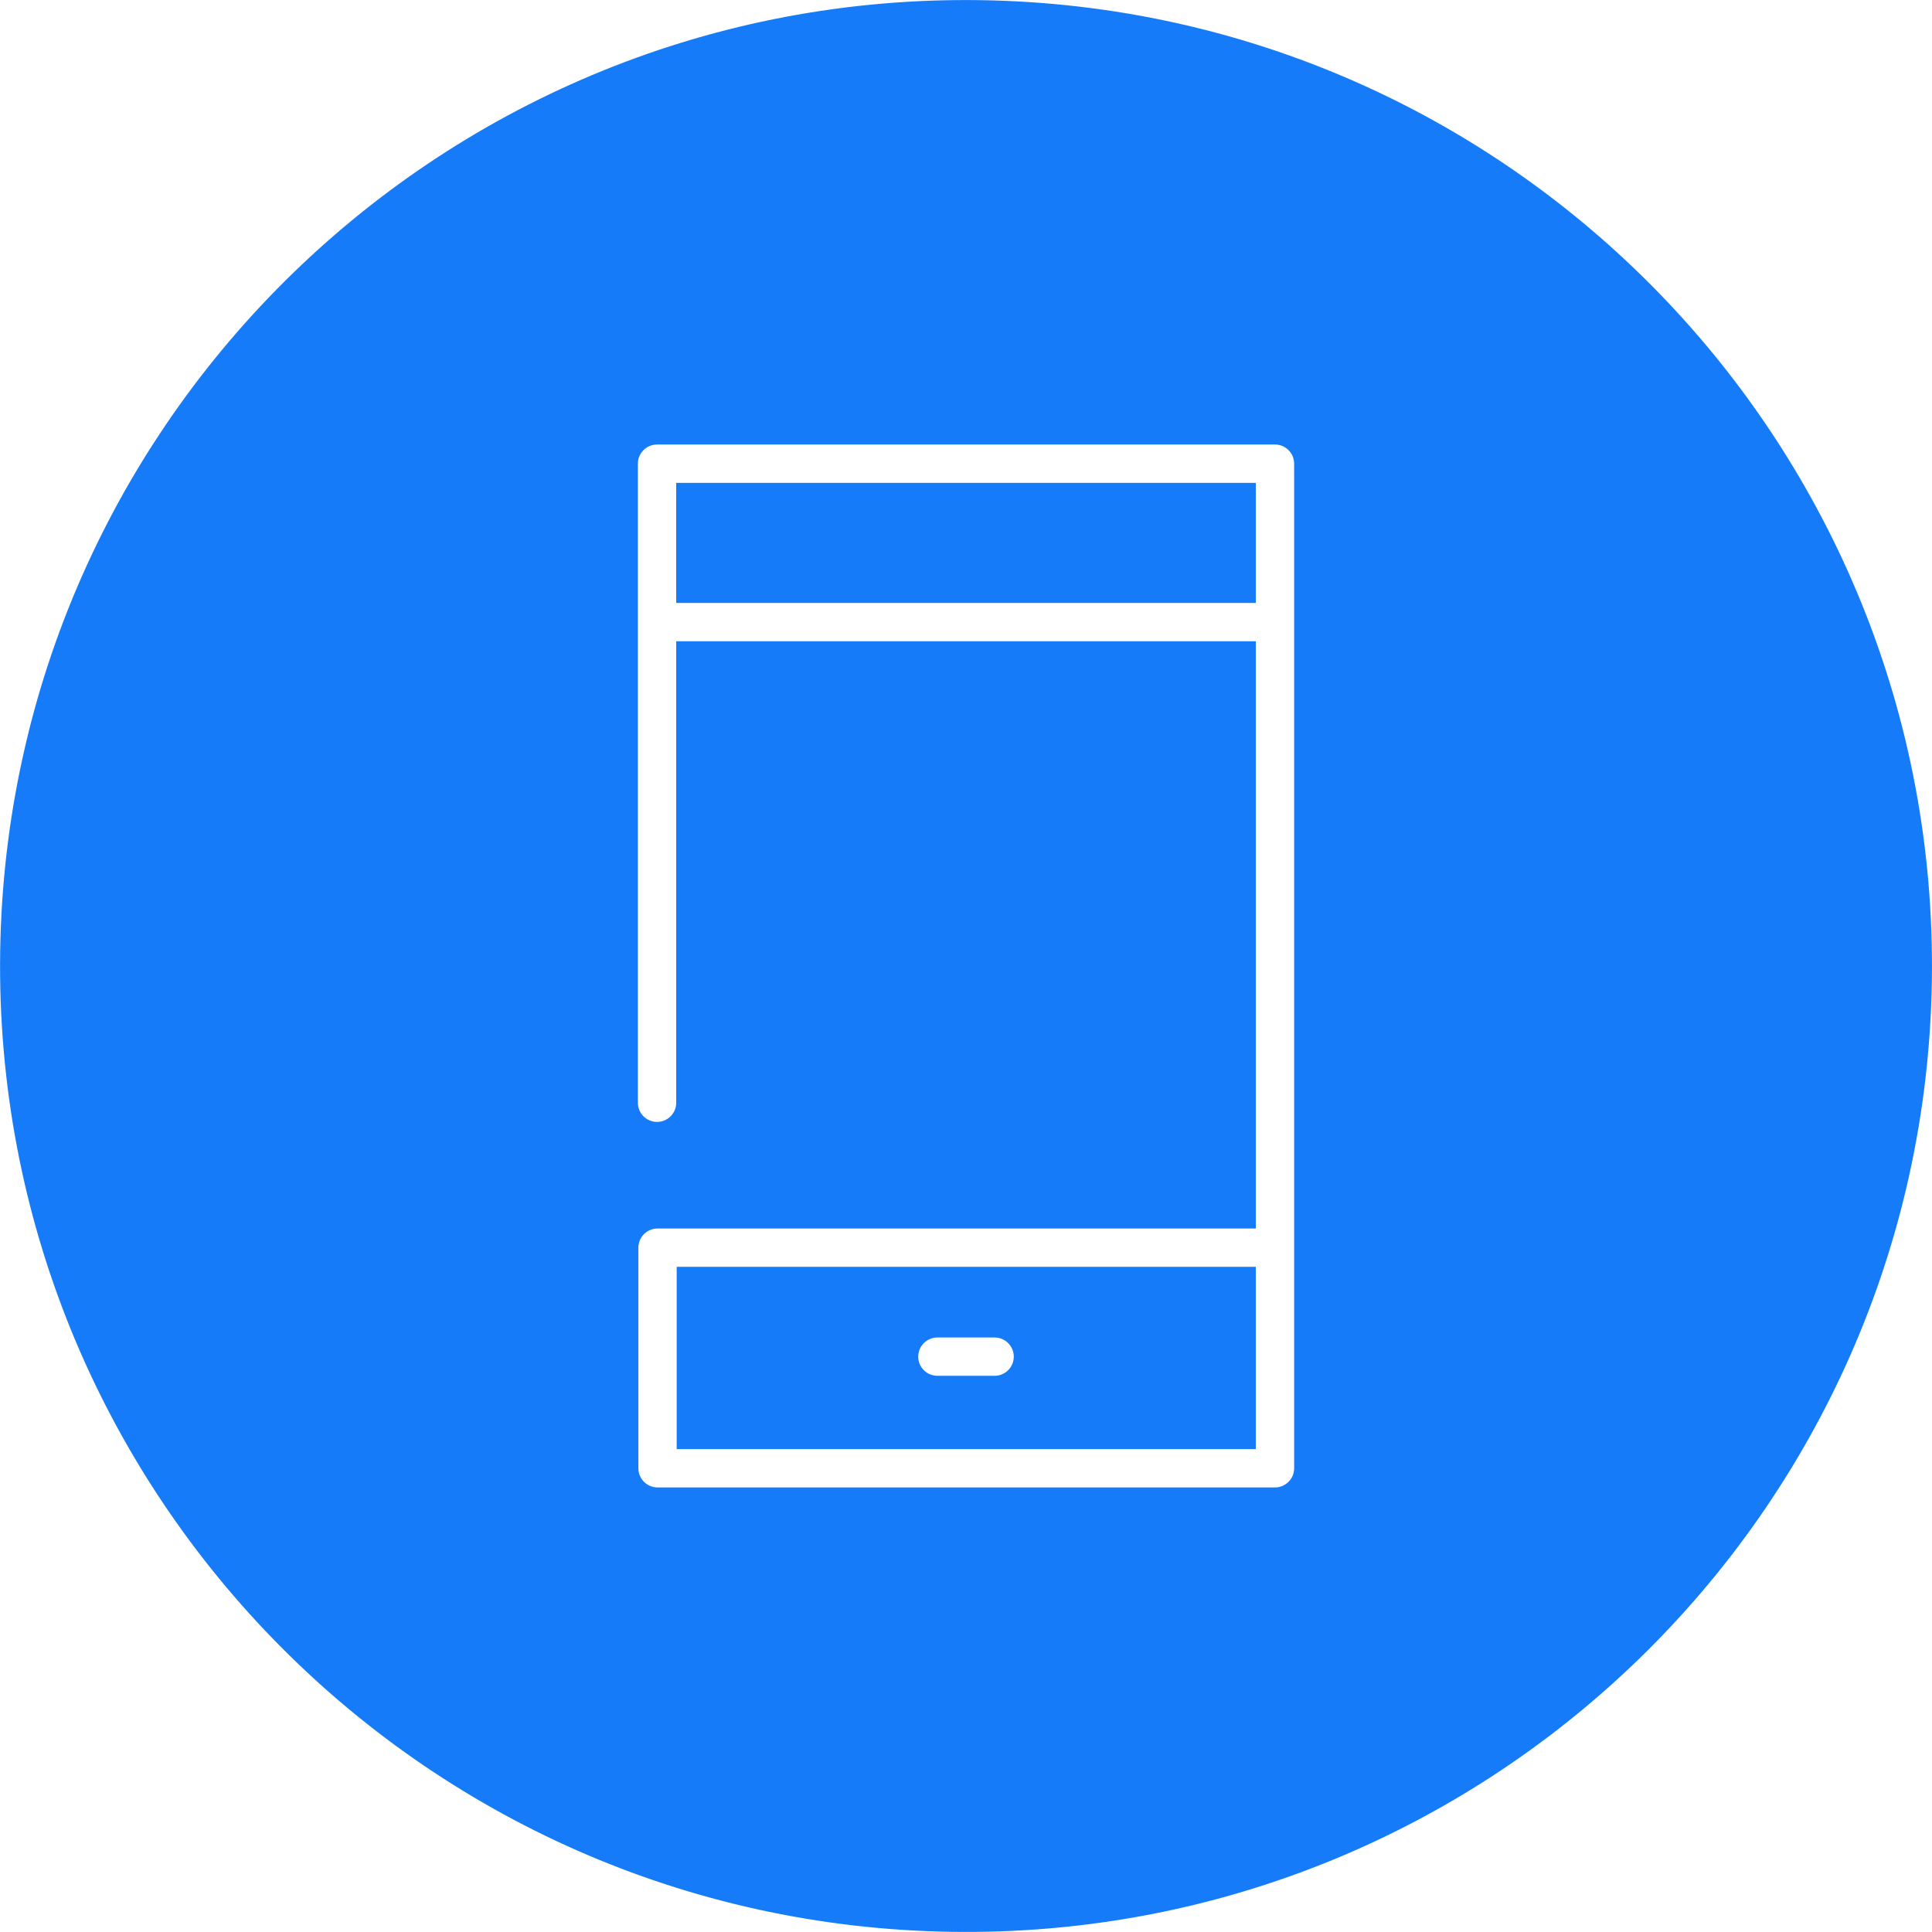
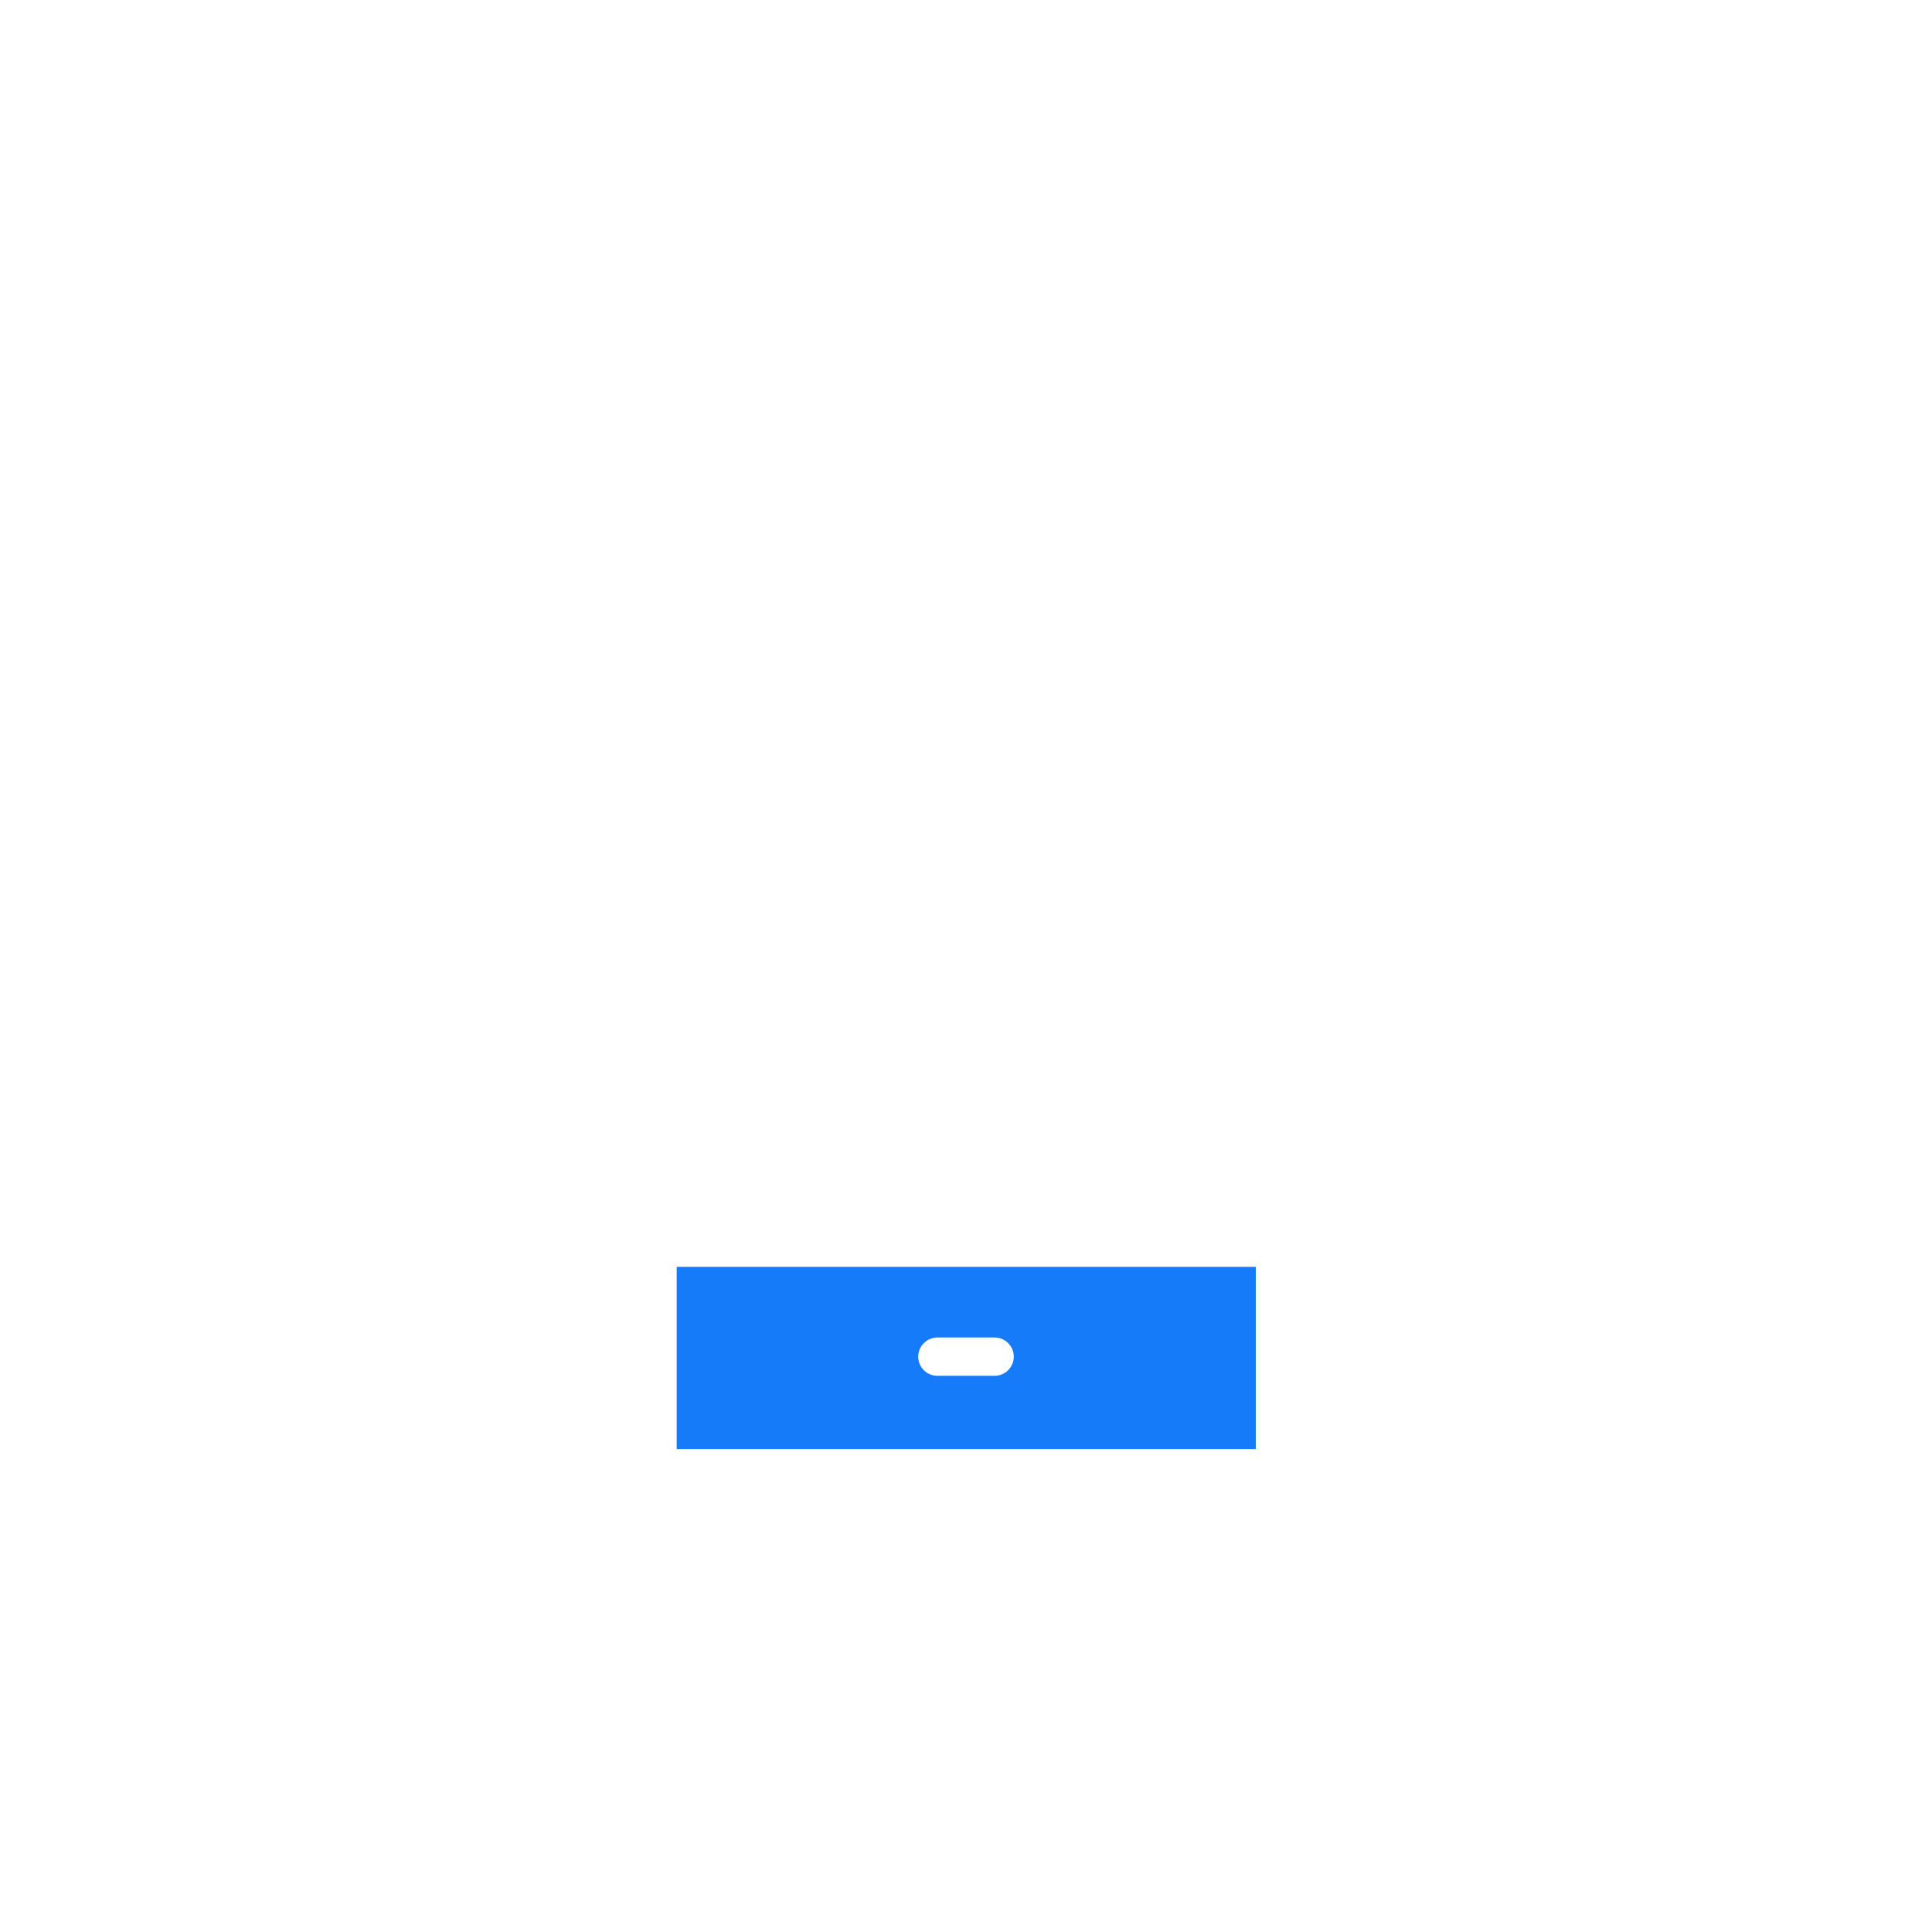
<svg xmlns="http://www.w3.org/2000/svg" version="1.1" id="图层_1" x="0px" y="0px" width="100.006px" height="100.006px" viewBox="0 0 100.006 100.006" enable-background="new 0 0 100.006 100.006" xml:space="preserve">
-   <rect x="35.002" y="24.995" fill="#157BF8" width="30.002" height="6.215" />
  <path fill="#157BF8" d="M35.027,75.01h29.977v-9.435H35.027V75.01z M48.522,69.232h2.962c0.548,0,0.992,0.444,0.992,0.992  c0,0.548-0.444,0.992-0.992,0.992h-2.962c-0.548,0-0.992-0.444-0.992-0.992C47.531,69.677,47.975,69.232,48.522,69.232" />
-   <path fill="#157BF8" d="M50.741,0.008C23.13-0.399,0.416,21.654,0.009,49.265C-0.398,76.876,21.655,99.59,49.266,99.997  c27.612,0.407,50.325-21.646,50.733-49.257C100.405,23.128,78.352,0.415,50.741,0.008 M66.989,76.002  c0,0.548-0.444,0.992-0.992,0.992H34.036c-0.548,0-0.992-0.444-0.992-0.992V64.583c0-0.548,0.444-0.992,0.992-0.992h30.969V33.193  H35.003v23.889c0,0.548-0.445,0.992-0.993,0.992c-0.547,0-0.992-0.444-0.992-0.992v-33.08c0-0.548,0.445-0.992,0.992-0.992h31.987  c0.548,0,0.992,0.444,0.992,0.992V76.002z" />
</svg>